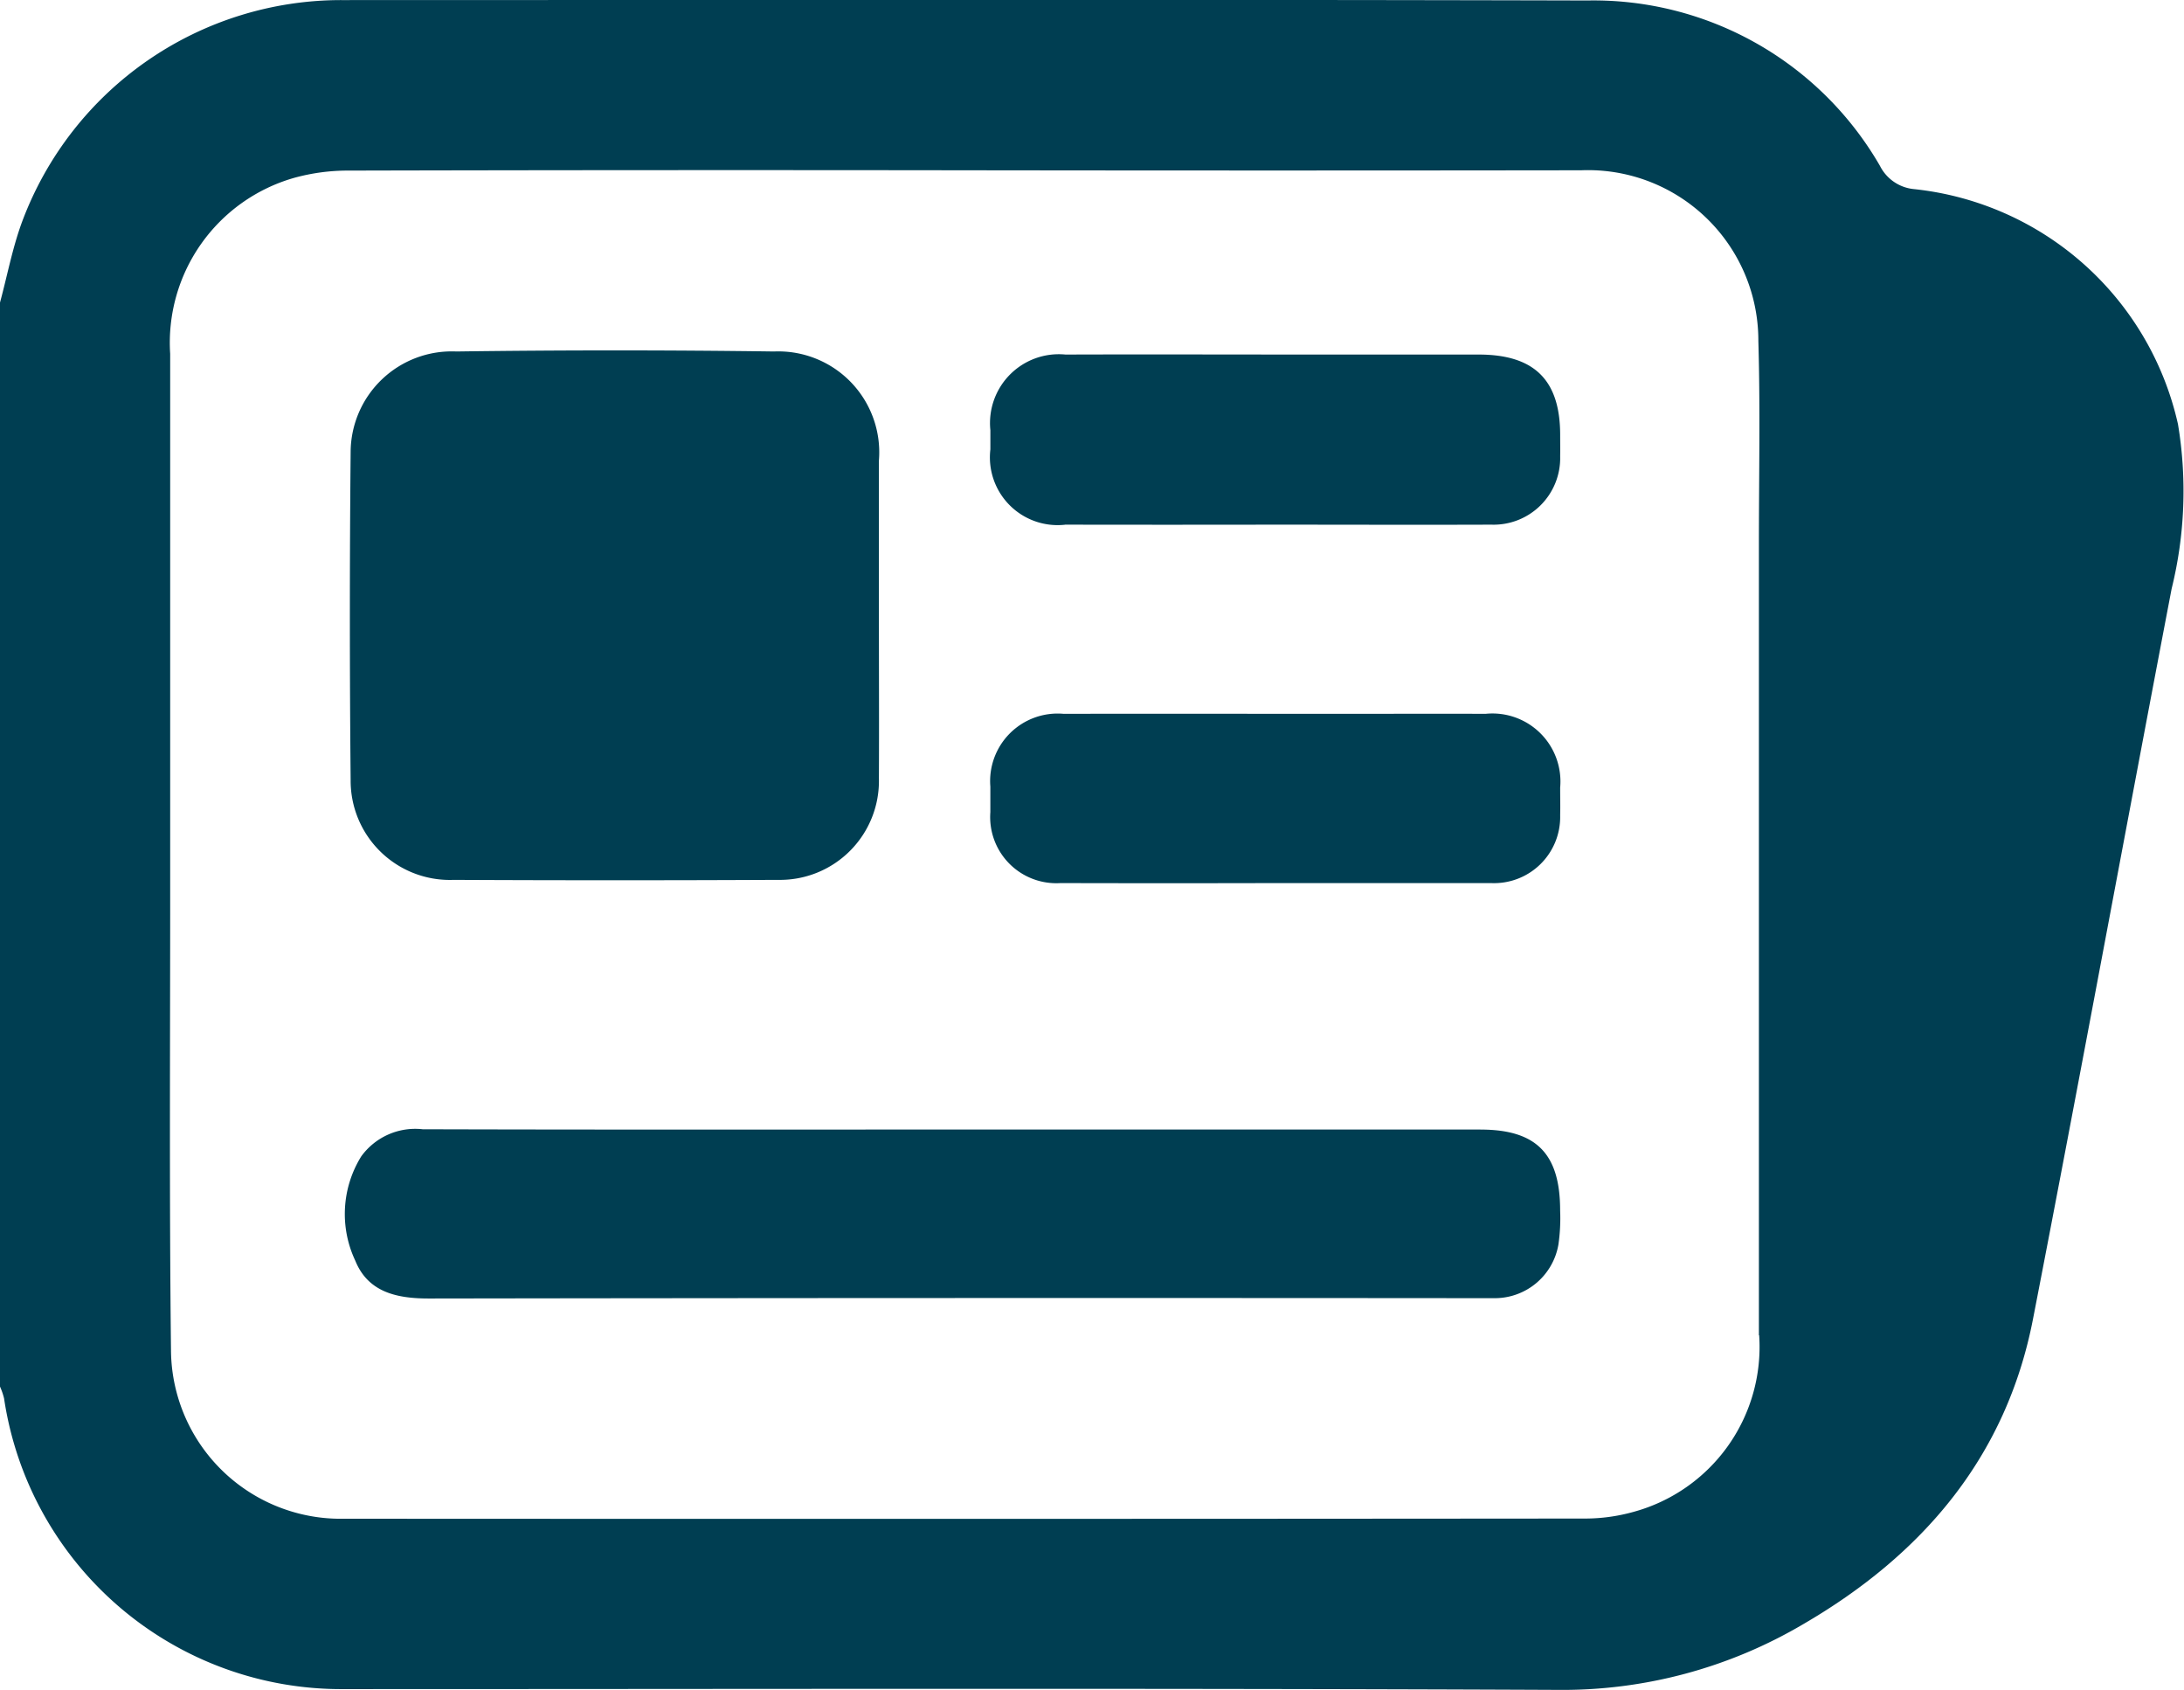
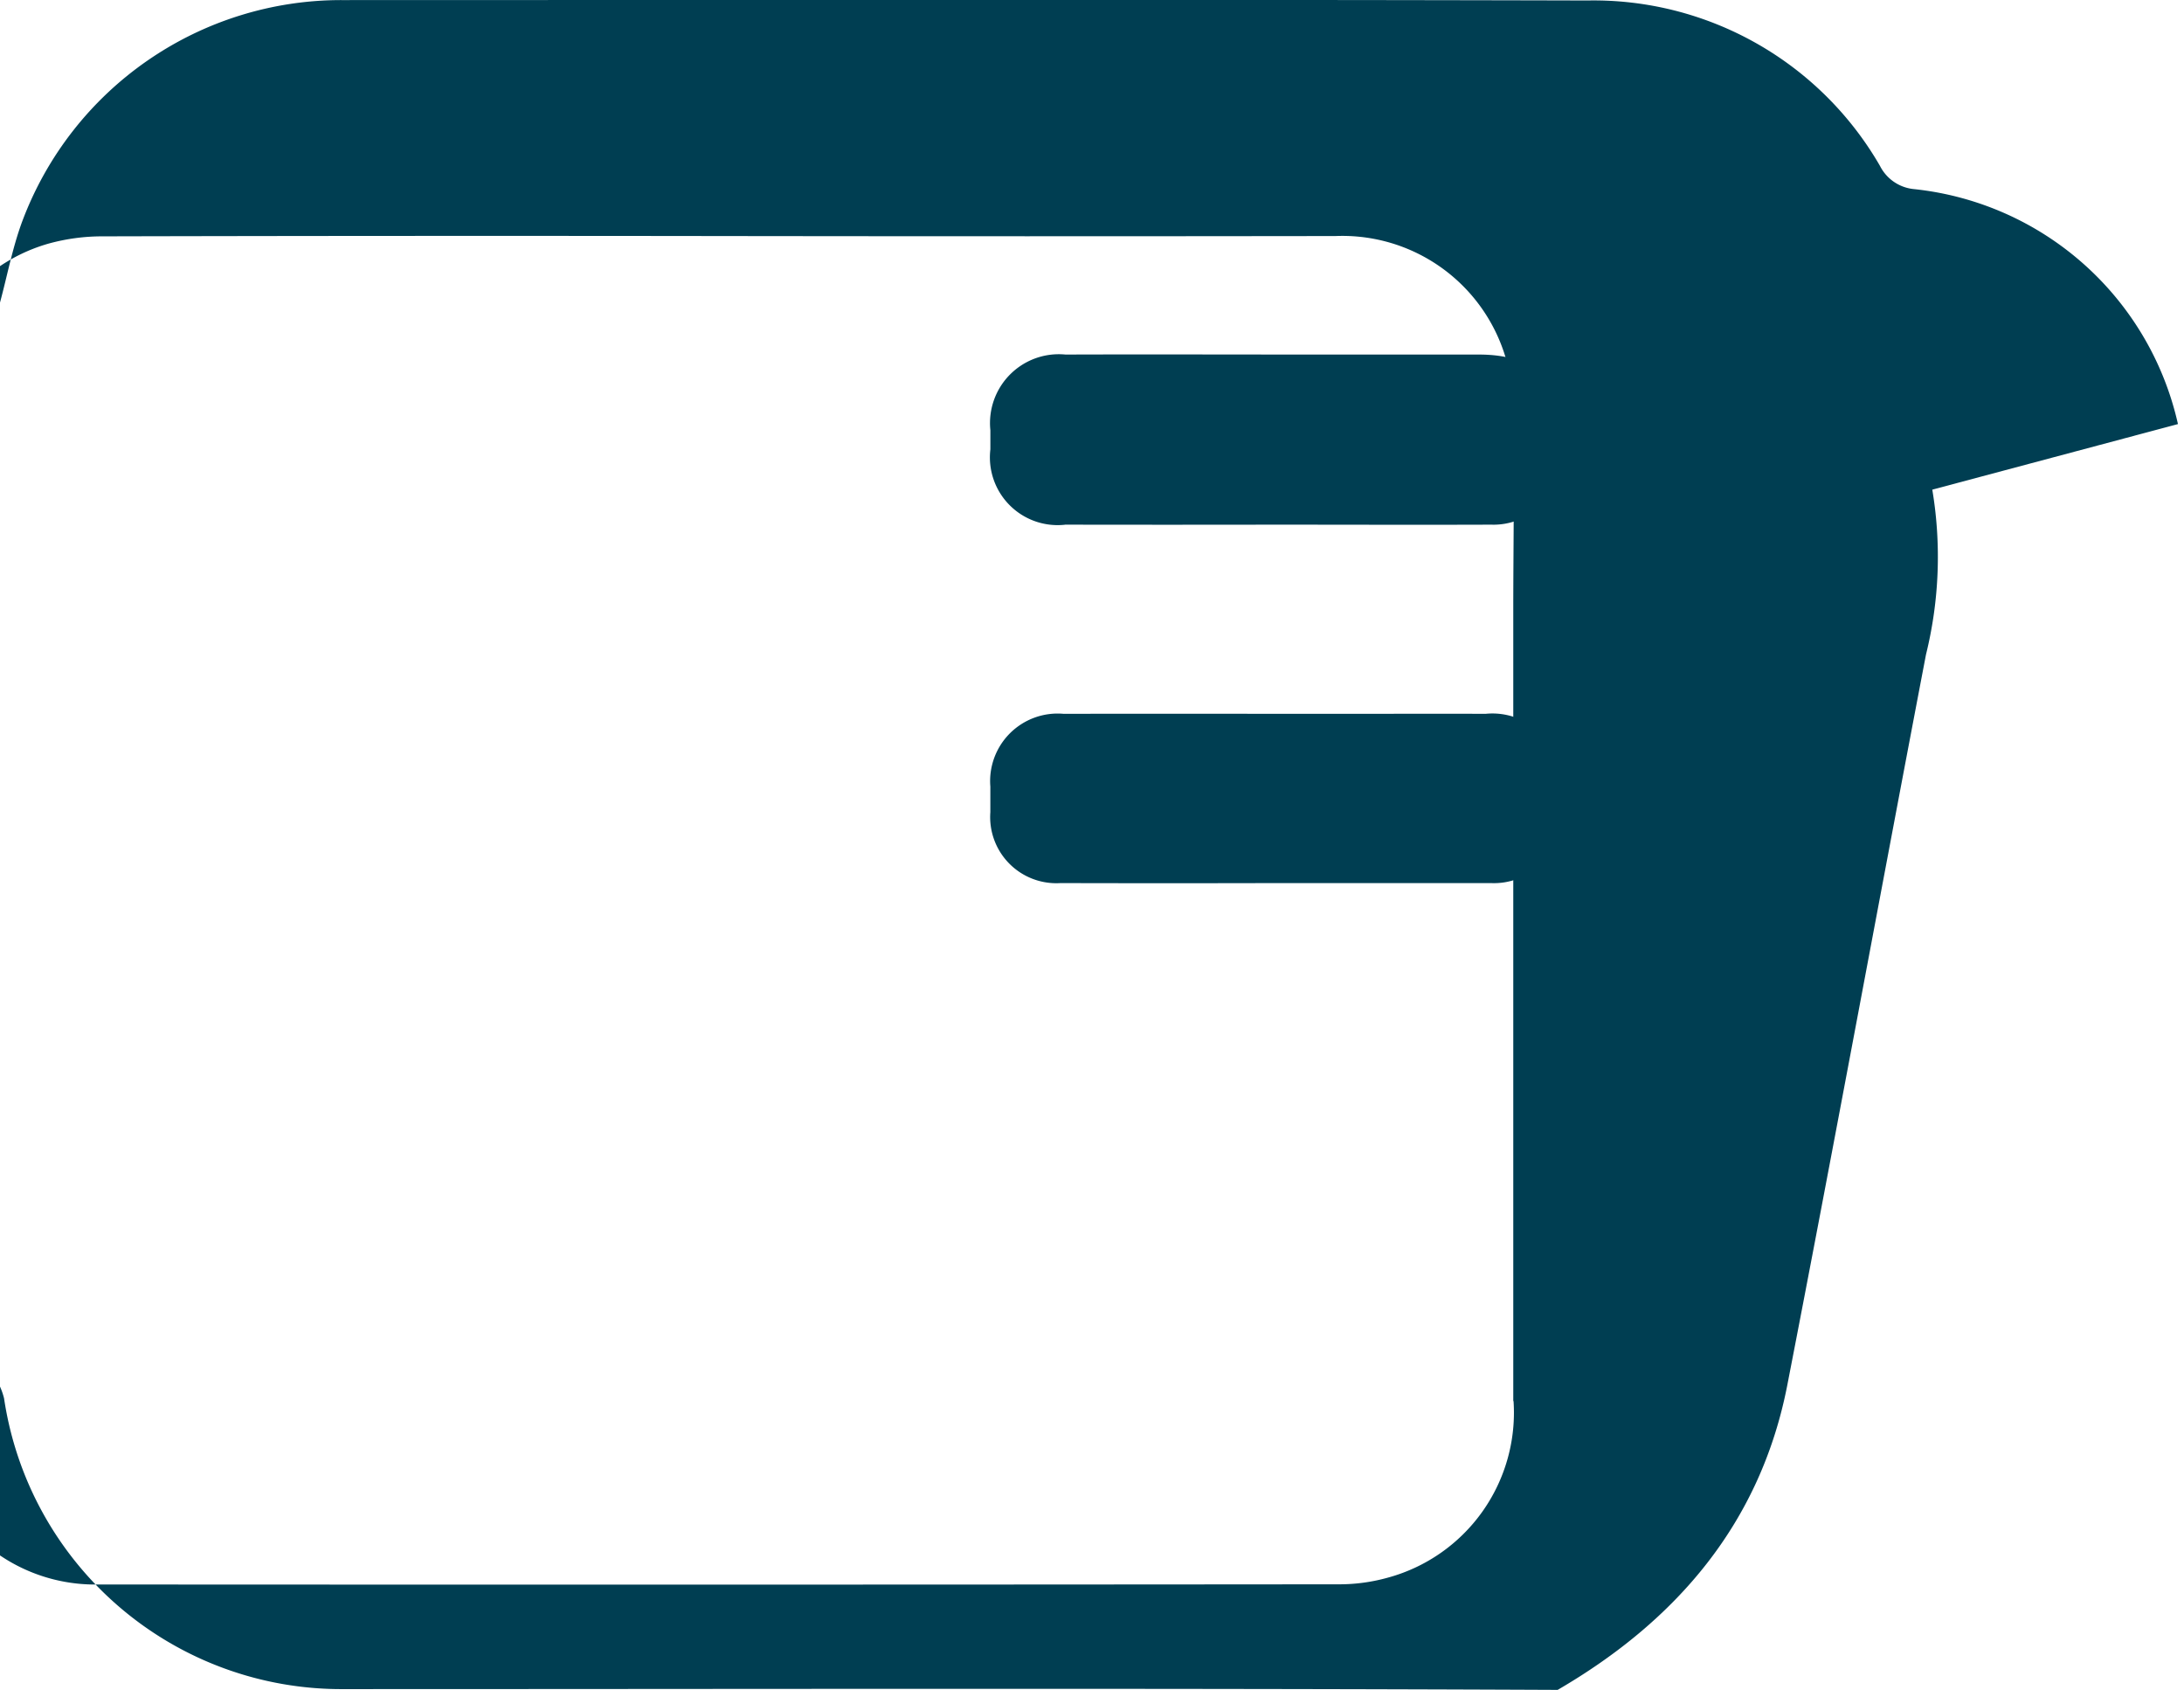
<svg xmlns="http://www.w3.org/2000/svg" id="Group_4551" data-name="Group 4551" width="72.651" height="56.205" viewBox="0 0 72.651 56.205">
-   <path id="Path_6928" data-name="Path 6928" d="M272.493,5415.881a10.077,10.077,0,0,0-8.781-7.814,1.418,1.418,0,0,1-1.132-.773,11,11,0,0,0-9.727-5.5c-13.811-.035-27.623-.014-41.434-.013a11.33,11.33,0,0,0-10.631,7.345c-.327.875-.5,1.808-.745,2.714v36.05a2.342,2.342,0,0,1,.135.392,11.343,11.343,0,0,0,11.312,9.669c13.456,0,26.913-.034,40.369.026a15.758,15.758,0,0,0,8.171-2.187c3.955-2.3,6.748-5.55,7.641-10.146,1.572-8.09,3.064-16.195,4.612-24.288a13.548,13.548,0,0,0,.209-5.481m-13.93,30.31a5.687,5.687,0,0,1-4.176,5.871,6.008,6.008,0,0,1-1.605.223q-20.646.018-41.292.006a5.644,5.644,0,0,1-5.758-5.609c-.059-5.154-.025-10.311-.027-15.466q0-8.833,0-17.665a5.7,5.7,0,0,1,4.116-5.85,6.705,6.705,0,0,1,1.815-.244q10.251-.024,20.5-.01t20.5,0a5.667,5.667,0,0,1,5.9,5.682c.066,2.245.018,4.493.018,6.74q0,13.159,0,26.32" transform="translate(-200.043 -5401.778)" fill="#003e52" />
-   <path id="Path_6929" data-name="Path 6929" d="M215.76,5431.727q5.426.026,10.852,0a3.291,3.291,0,0,0,3.356-3.374c.009-1.8,0-3.594,0-5.391q0-2.588,0-5.177a3.357,3.357,0,0,0-3.489-3.63q-5.284-.072-10.568,0a3.364,3.364,0,0,0-3.516,3.338q-.051,5.461,0,10.922a3.3,3.3,0,0,0,3.362,3.314" transform="translate(-200.731 -5402.466)" fill="#003e52" />
-   <path id="Path_6930" data-name="Path 6930" d="M249.97,5441.562H232.518c-5.912,0-11.825.008-17.736-.009a2.216,2.216,0,0,0-2.042.9,3.635,3.635,0,0,0-.2,3.469c.429,1.059,1.393,1.262,2.47,1.259q17.453-.026,34.905-.011c.189,0,.379,0,.567,0a2.147,2.147,0,0,0,2.082-1.79,6.147,6.147,0,0,0,.056-1.128c0-1.884-.79-2.689-2.65-2.689" transform="translate(-200.722 -5403.998)" fill="#003e52" />
+   <path id="Path_6928" data-name="Path 6928" d="M272.493,5415.881a10.077,10.077,0,0,0-8.781-7.814,1.418,1.418,0,0,1-1.132-.773,11,11,0,0,0-9.727-5.5c-13.811-.035-27.623-.014-41.434-.013a11.33,11.33,0,0,0-10.631,7.345c-.327.875-.5,1.808-.745,2.714v36.05a2.342,2.342,0,0,1,.135.392,11.343,11.343,0,0,0,11.312,9.669c13.456,0,26.913-.034,40.369.026c3.955-2.3,6.748-5.55,7.641-10.146,1.572-8.09,3.064-16.195,4.612-24.288a13.548,13.548,0,0,0,.209-5.481m-13.93,30.31a5.687,5.687,0,0,1-4.176,5.871,6.008,6.008,0,0,1-1.605.223q-20.646.018-41.292.006a5.644,5.644,0,0,1-5.758-5.609c-.059-5.154-.025-10.311-.027-15.466q0-8.833,0-17.665a5.7,5.7,0,0,1,4.116-5.85,6.705,6.705,0,0,1,1.815-.244q10.251-.024,20.5-.01t20.5,0a5.667,5.667,0,0,1,5.9,5.682c.066,2.245.018,4.493.018,6.74q0,13.159,0,26.32" transform="translate(-200.043 -5401.778)" fill="#003e52" />
  <path id="Path_6931" data-name="Path 6931" d="M237.42,5419.923q3.474.006,6.947,0c2.41,0,4.821.009,7.231,0a2.215,2.215,0,0,0,2.292-2.273c.006-.236,0-.473,0-.708,0-1.825-.855-2.672-2.7-2.676q-2.729,0-5.459,0c-2.765,0-5.529-.009-8.295,0a2.289,2.289,0,0,0-2.5,2.515q0,.319,0,.638a2.253,2.253,0,0,0,2.485,2.506" transform="translate(-201.991 -5402.475)" fill="#003e52" />
  <path id="Path_6932" data-name="Path 6932" d="M251.411,5426.921c-1.56-.006-3.12,0-4.679,0-3.12,0-6.239-.006-9.358,0a2.246,2.246,0,0,0-2.439,2.419c0,.284,0,.567,0,.851a2.2,2.2,0,0,0,2.333,2.359q3.58.009,7.161,0c2.387,0,4.774,0,7.161,0a2.2,2.2,0,0,0,2.3-2.253c.008-.307,0-.615,0-.922a2.262,2.262,0,0,0-2.48-2.454" transform="translate(-201.991 -5403.182)" fill="#003e52" />
</svg>